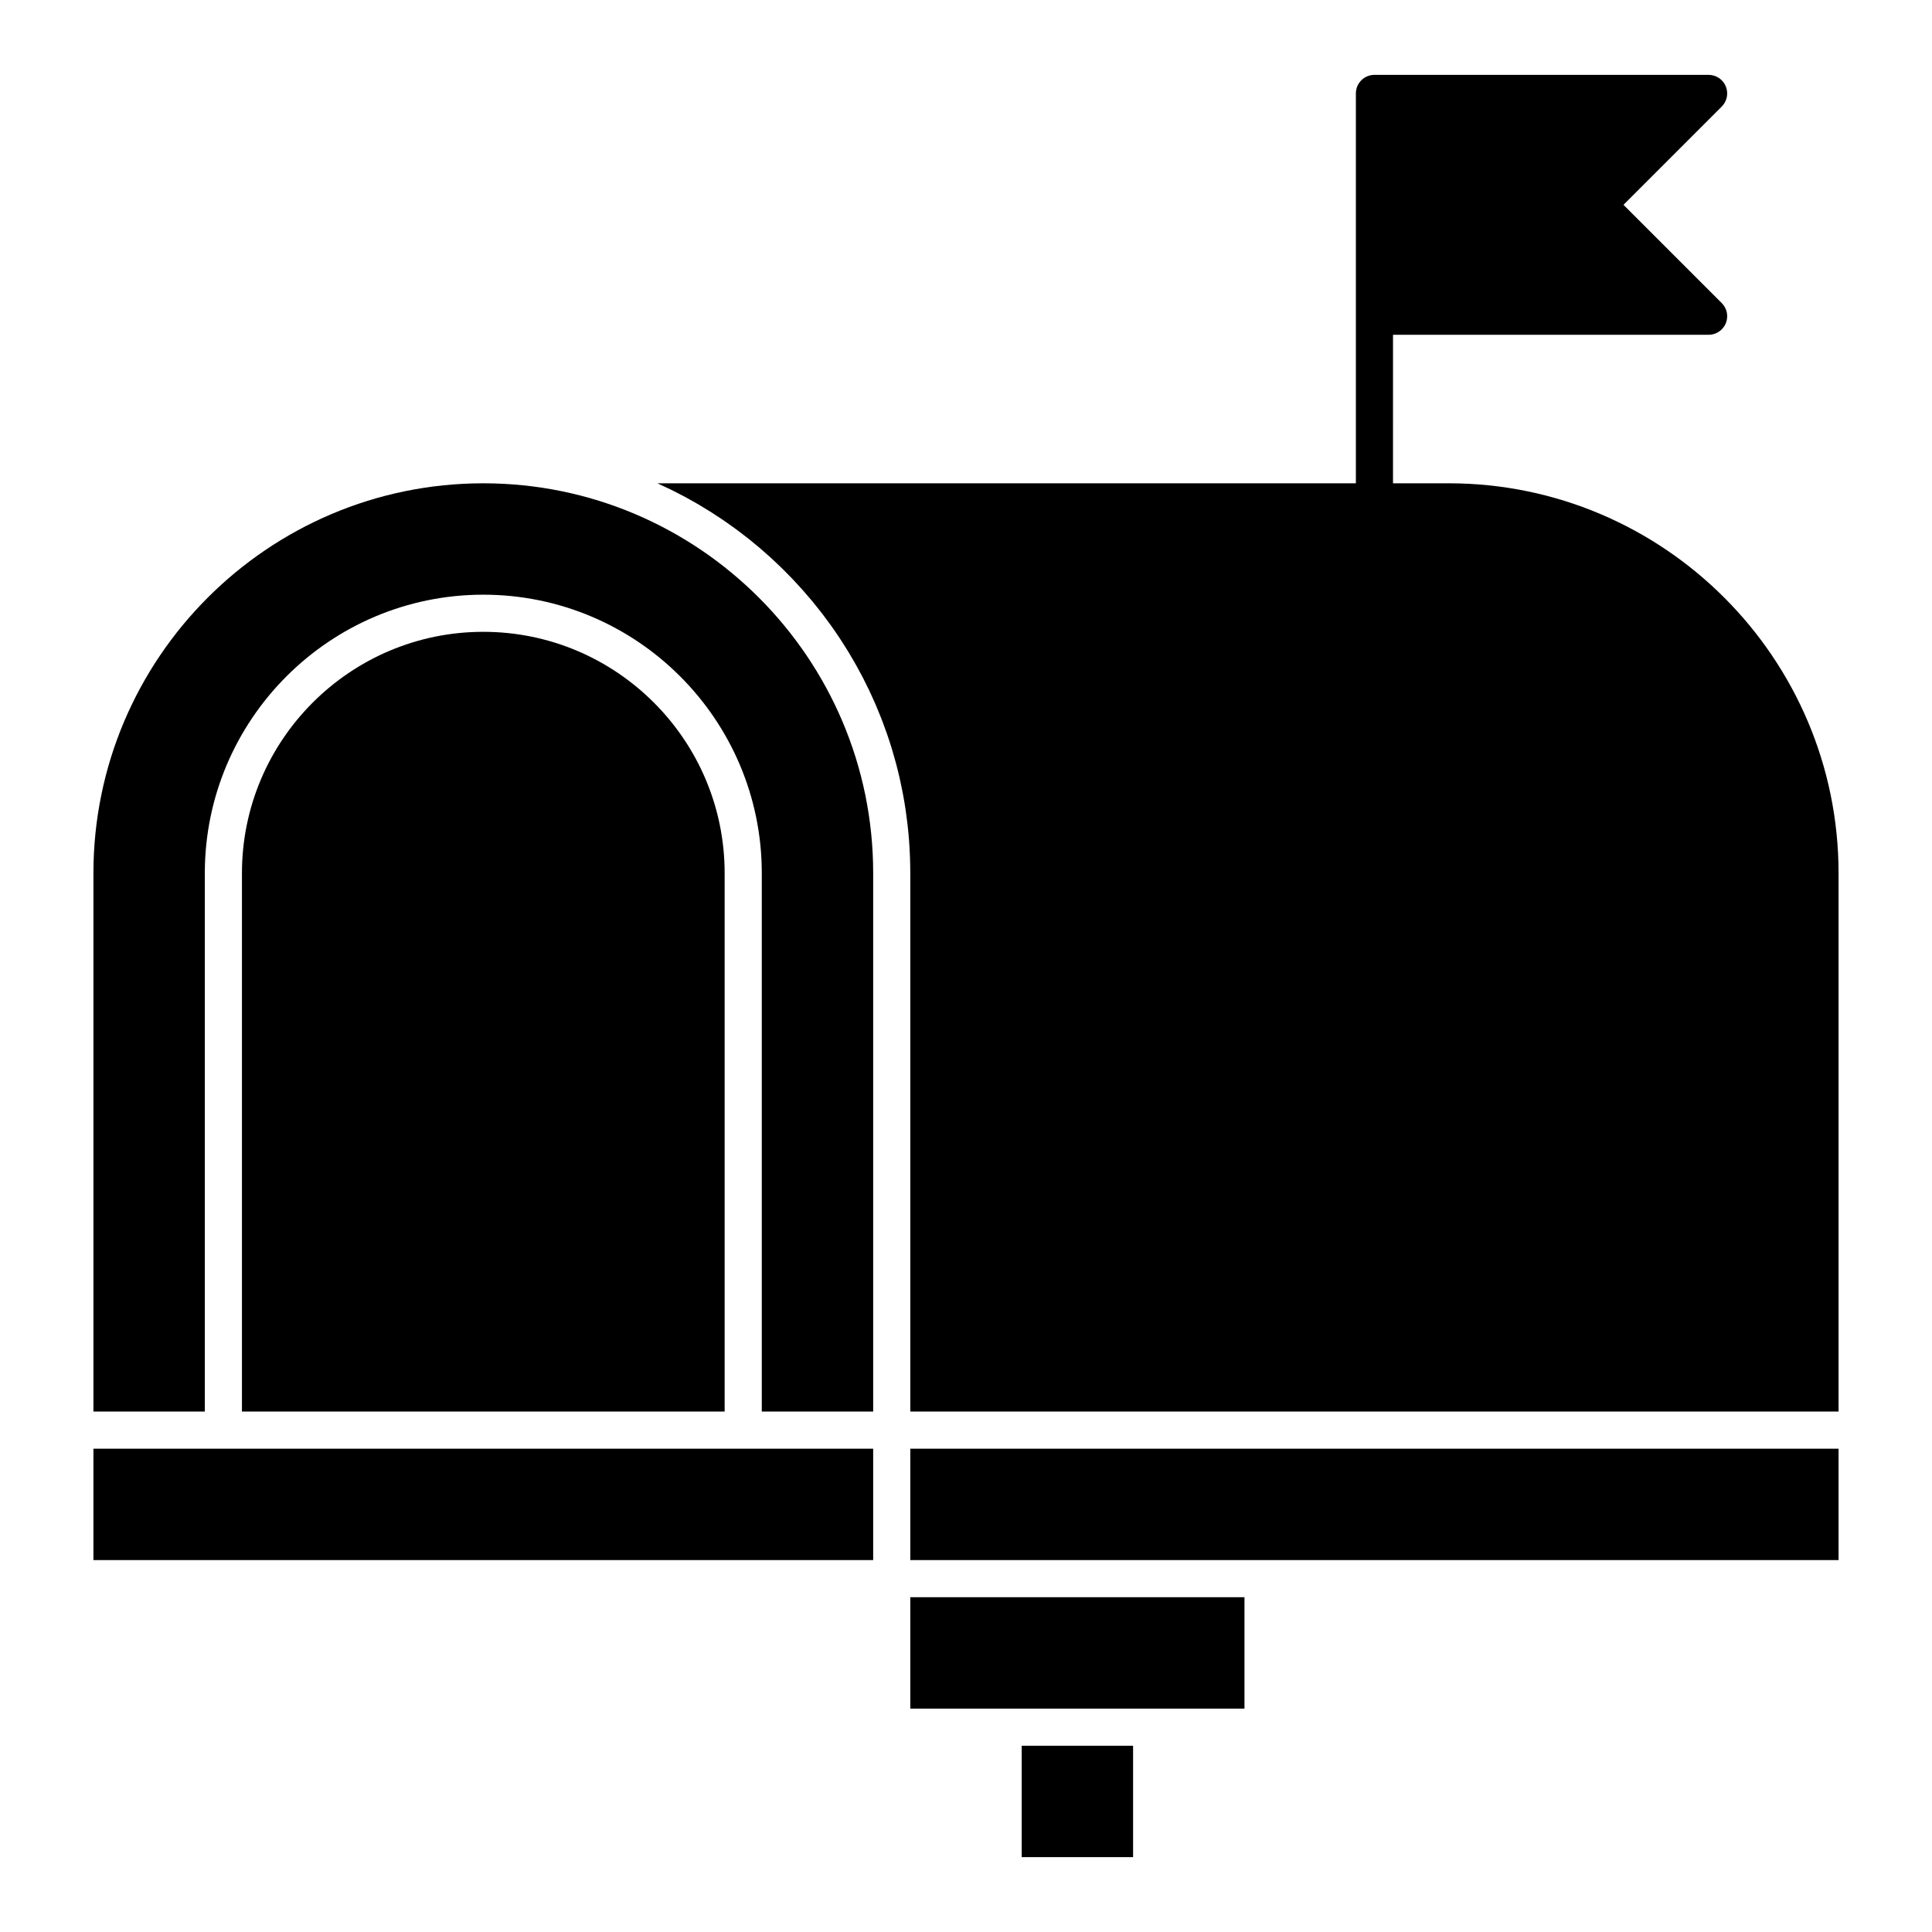
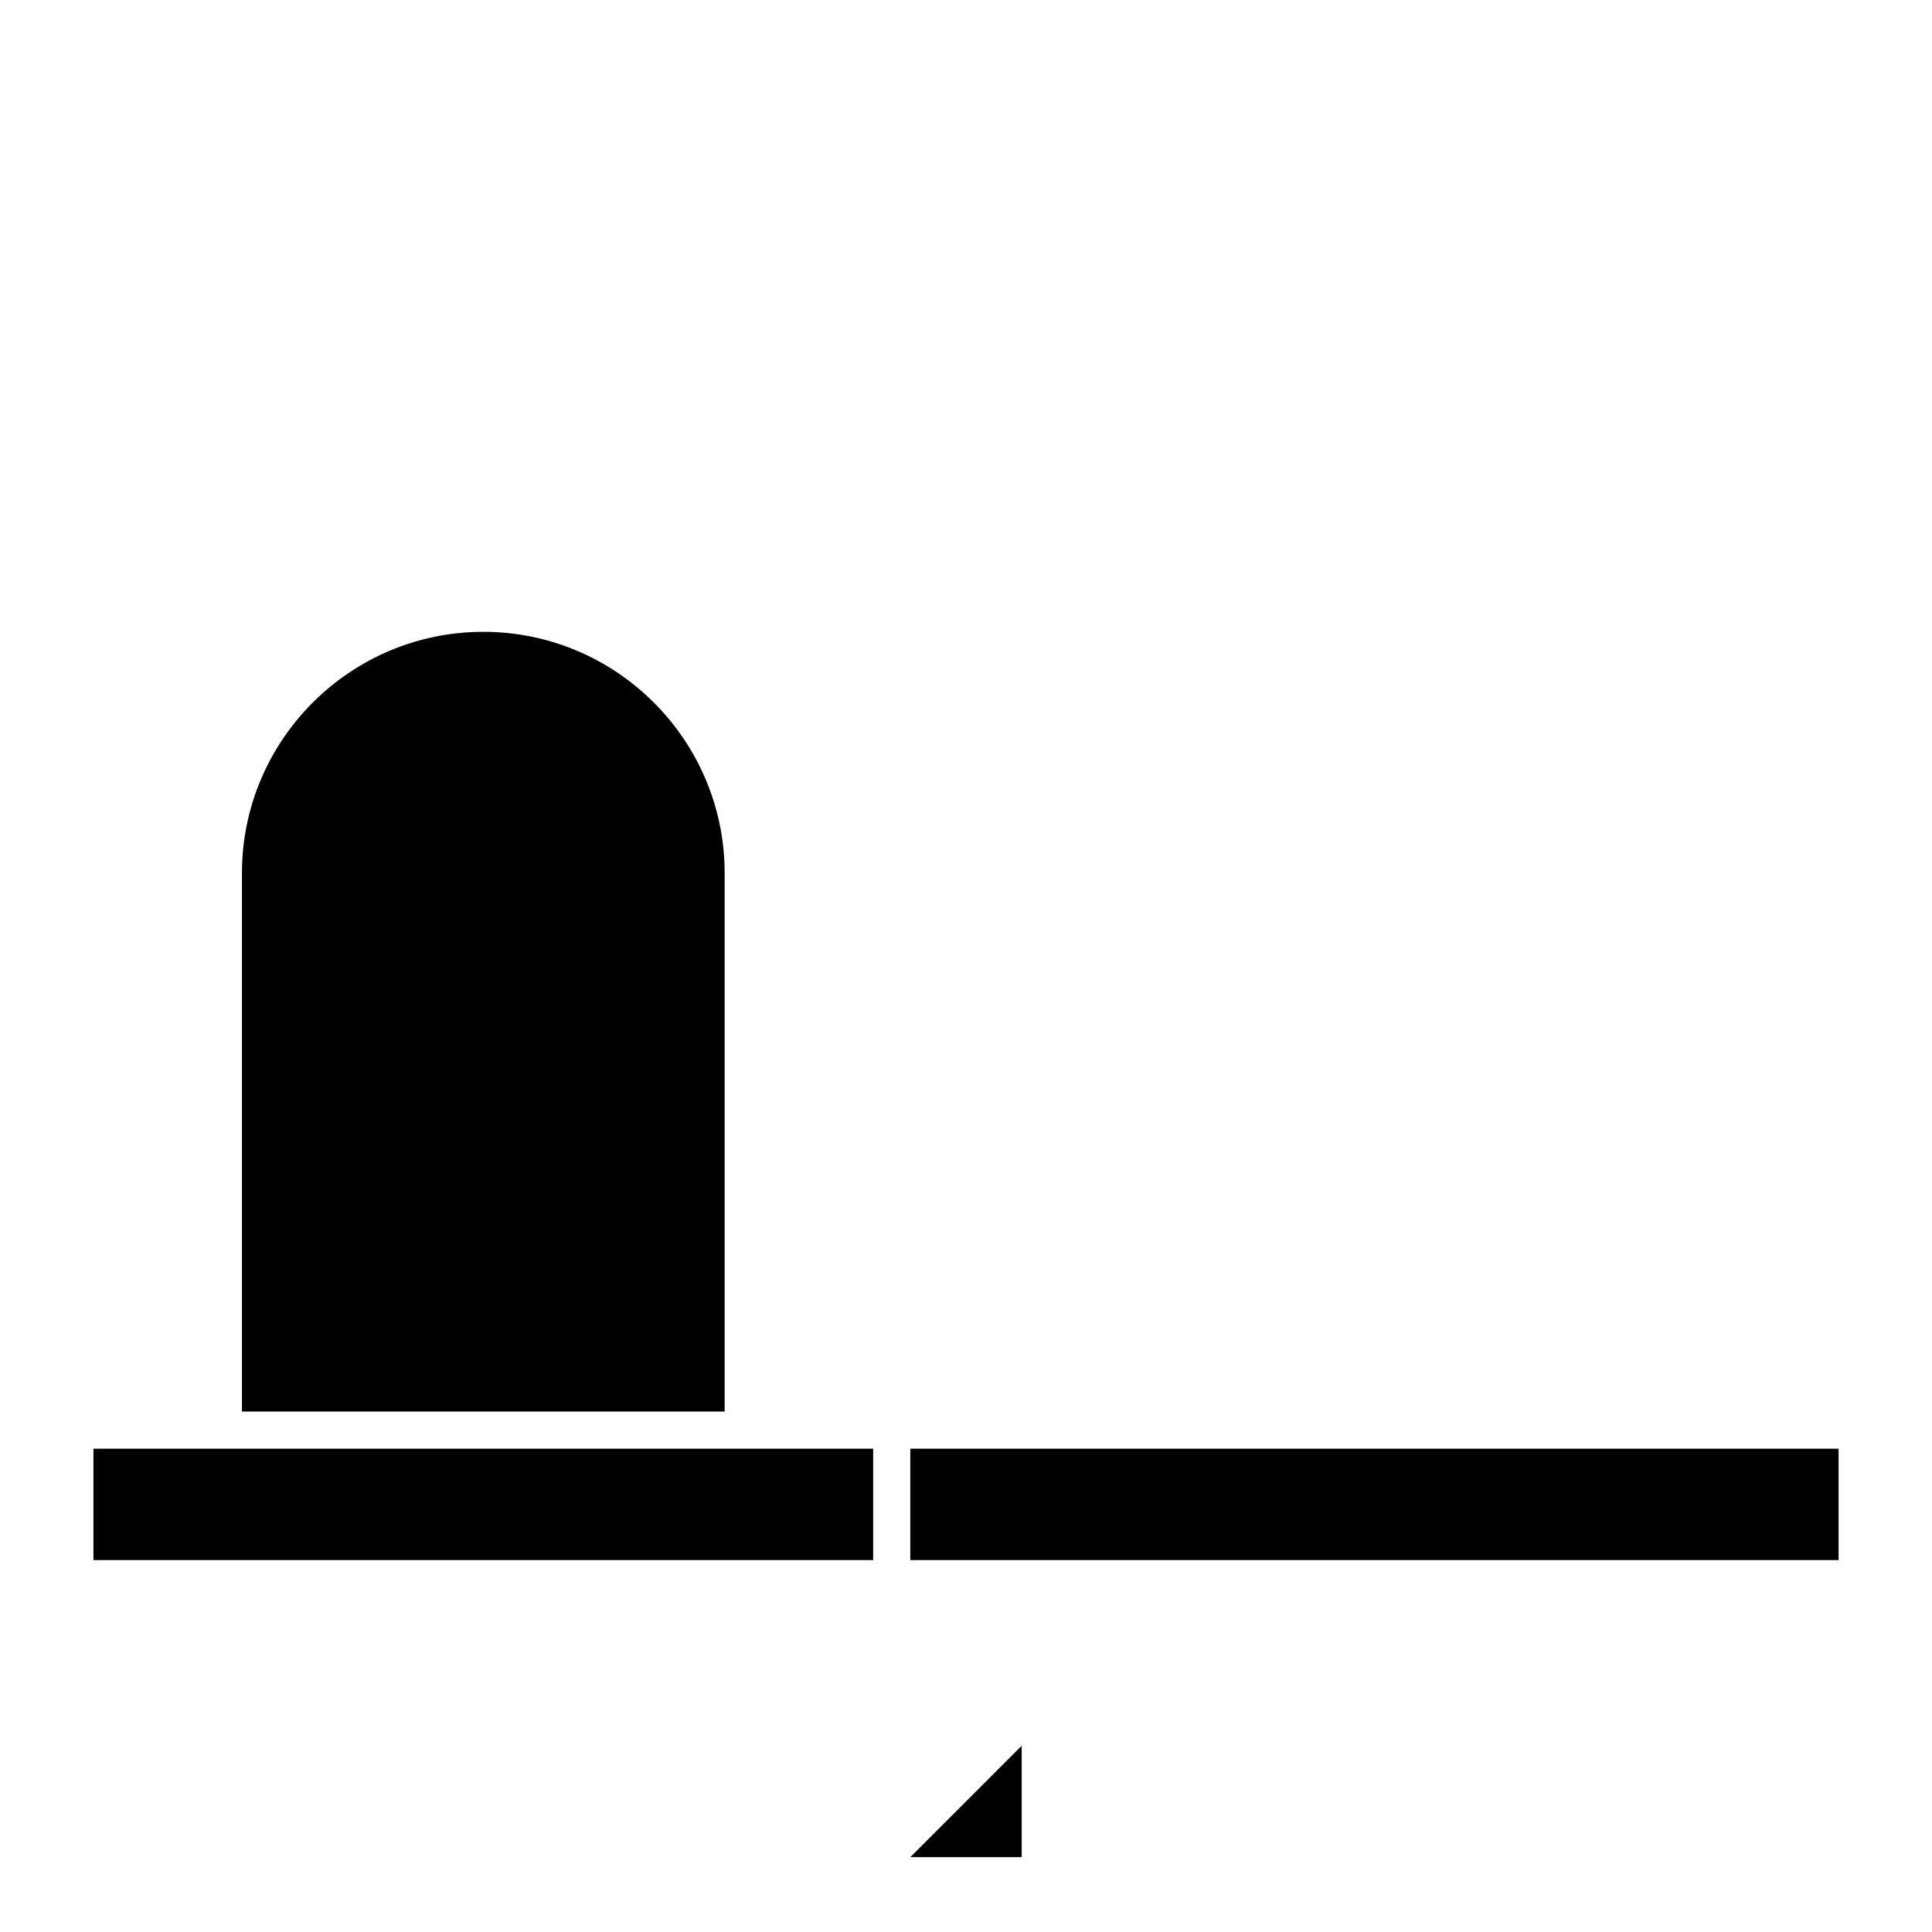
<svg xmlns="http://www.w3.org/2000/svg" fill="#000000" width="800px" height="800px" version="1.1" viewBox="144 144 512 512">
  <g>
-     <path d="m414.76 606.64h29.52v29.52h-29.52z" />
+     <path d="m414.76 606.64v29.52h-29.52z" />
    <path d="m272.08 311.44c-35.27 0-63.961 28.691-63.961 63.961v142.68h127.92v-142.68c0-35.27-28.691-63.961-63.961-63.961z" />
    <path d="m203.2 527.92h-34.441v29.52h206.64v-29.52z" />
-     <path d="m272.08 272.08c-56.973 0-103.32 46.348-103.32 103.32v142.68h29.52v-142.68c0-40.695 33.105-73.801 73.801-73.801s73.801 33.105 73.801 73.801v142.68h29.52v-142.68c0-56.973-46.348-103.32-103.32-103.32z" />
-     <path d="m527.92 272.08h-14.762l0.004-39.359h83.641c1.988 0 3.785-1.199 4.547-3.035 0.762-1.84 0.34-3.953-1.066-5.363l-26.043-26.043 26.039-26.039c1.406-1.406 1.828-3.523 1.066-5.363s-2.555-3.039-4.543-3.039h-88.559c-2.719 0-4.922 2.203-4.922 4.922v103.32h-185.1c0.051 0.023 0.102 0.047 0.152 0.07 1.078 0.484 2.148 0.988 3.211 1.508 0.266 0.129 0.531 0.266 0.793 0.395 0.883 0.441 1.762 0.895 2.637 1.355 0.219 0.117 0.441 0.23 0.66 0.348 1.031 0.559 2.055 1.133 3.07 1.723 0.242 0.141 0.48 0.285 0.719 0.426 0.84 0.496 1.672 1.004 2.496 1.52 0.234 0.148 0.469 0.293 0.703 0.441 0.984 0.625 1.961 1.266 2.922 1.922 0.215 0.148 0.43 0.297 0.645 0.445 0.801 0.551 1.59 1.113 2.375 1.684 0.238 0.176 0.48 0.348 0.719 0.523 0.938 0.695 1.859 1.398 2.773 2.121 0.18 0.145 0.359 0.289 0.539 0.434 0.77 0.613 1.527 1.238 2.277 1.871 0.238 0.199 0.477 0.398 0.711 0.602 0.883 0.758 1.758 1.527 2.617 2.309 0.141 0.125 0.277 0.258 0.414 0.387 0.746 0.688 1.48 1.383 2.207 2.09 0.23 0.223 0.457 0.445 0.688 0.672 0.832 0.82 1.652 1.648 2.457 2.492 0.09 0.094 0.176 0.191 0.266 0.285 0.73 0.77 1.449 1.555 2.156 2.348 0.215 0.242 0.43 0.484 0.645 0.727 0.766 0.871 1.523 1.75 2.262 2.644 0.031 0.039 0.066 0.078 0.098 0.117 0.73 0.887 1.441 1.785 2.144 2.691 0.199 0.254 0.395 0.512 0.59 0.766 0.652 0.855 1.293 1.719 1.918 2.594 0.07 0.098 0.141 0.191 0.211 0.289 0.68 0.953 1.34 1.922 1.992 2.898 0.176 0.266 0.352 0.535 0.527 0.801 0.562 0.859 1.113 1.723 1.652 2.598 0.094 0.152 0.191 0.305 0.285 0.457 0.609 1 1.203 2.012 1.781 3.031 0.152 0.27 0.305 0.543 0.457 0.816 0.484 0.871 0.961 1.75 1.426 2.633 0.102 0.199 0.211 0.395 0.312 0.594 0.539 1.043 1.059 2.098 1.566 3.16 0.129 0.27 0.254 0.539 0.379 0.812 0.418 0.895 0.824 1.793 1.219 2.699 0.102 0.234 0.207 0.465 0.305 0.699 0.465 1.086 0.91 2.18 1.34 3.281 0.102 0.262 0.199 0.527 0.301 0.789 0.352 0.922 0.691 1.852 1.02 2.785 0.094 0.266 0.188 0.527 0.281 0.793 0.387 1.125 0.758 2.258 1.109 3.398 0.074 0.246 0.145 0.492 0.219 0.734 0.289 0.961 0.566 1.93 0.828 2.902 0.078 0.289 0.16 0.574 0.234 0.859 0.309 1.164 0.598 2.336 0.867 3.512 0.051 0.215 0.094 0.434 0.141 0.648 0.227 1.012 0.438 2.027 0.633 3.047 0.059 0.305 0.121 0.609 0.176 0.918 0.223 1.199 0.43 2.406 0.613 3.617 0.027 0.172 0.047 0.344 0.07 0.512 0.16 1.074 0.301 2.156 0.426 3.238 0.039 0.316 0.074 0.637 0.109 0.953 0.137 1.234 0.254 2.477 0.348 3.723 0.008 0.102 0.012 0.203 0.02 0.305 0.086 1.16 0.148 2.328 0.195 3.496 0.016 0.328 0.027 0.656 0.039 0.984 0.039 1.281 0.07 2.551 0.07 3.828v142.68h246v-142.68c0-56.973-46.348-103.32-103.32-103.32z" />
-     <path d="m385.24 596.8h88.559v-29.523h-88.559z" />
    <path d="m385.24 557.44h246v-29.52h-246z" />
  </g>
</svg>